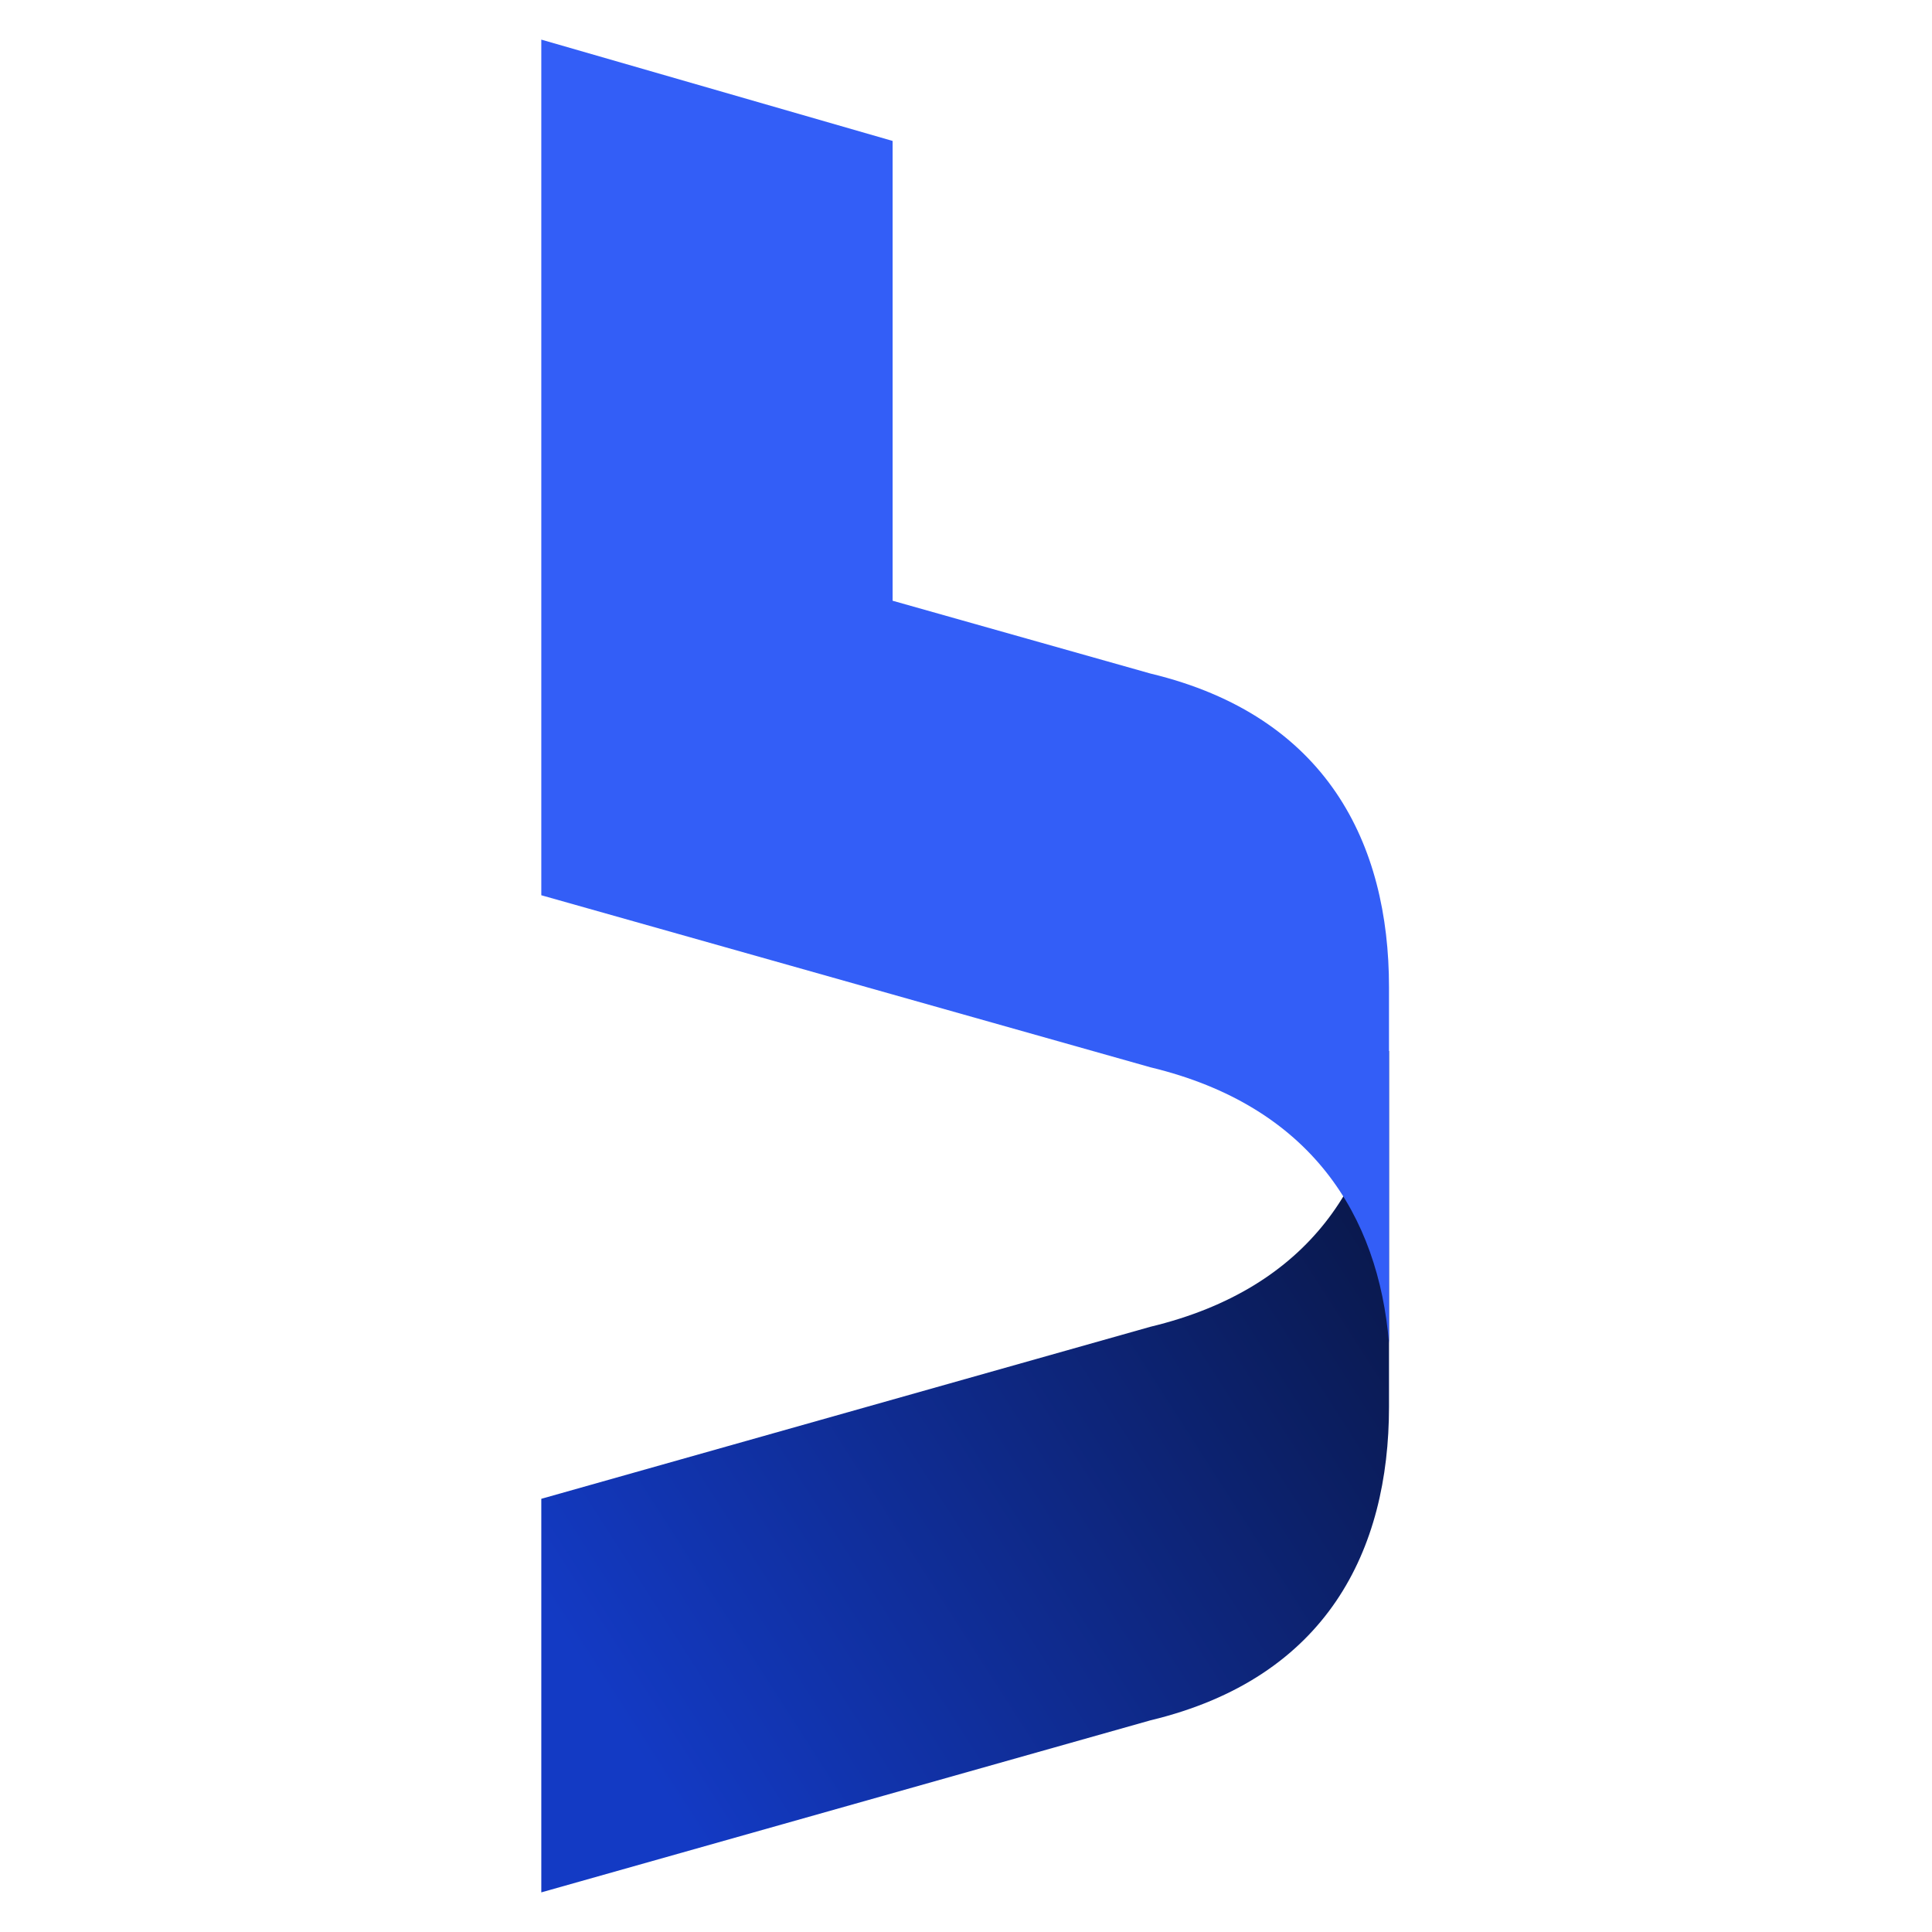
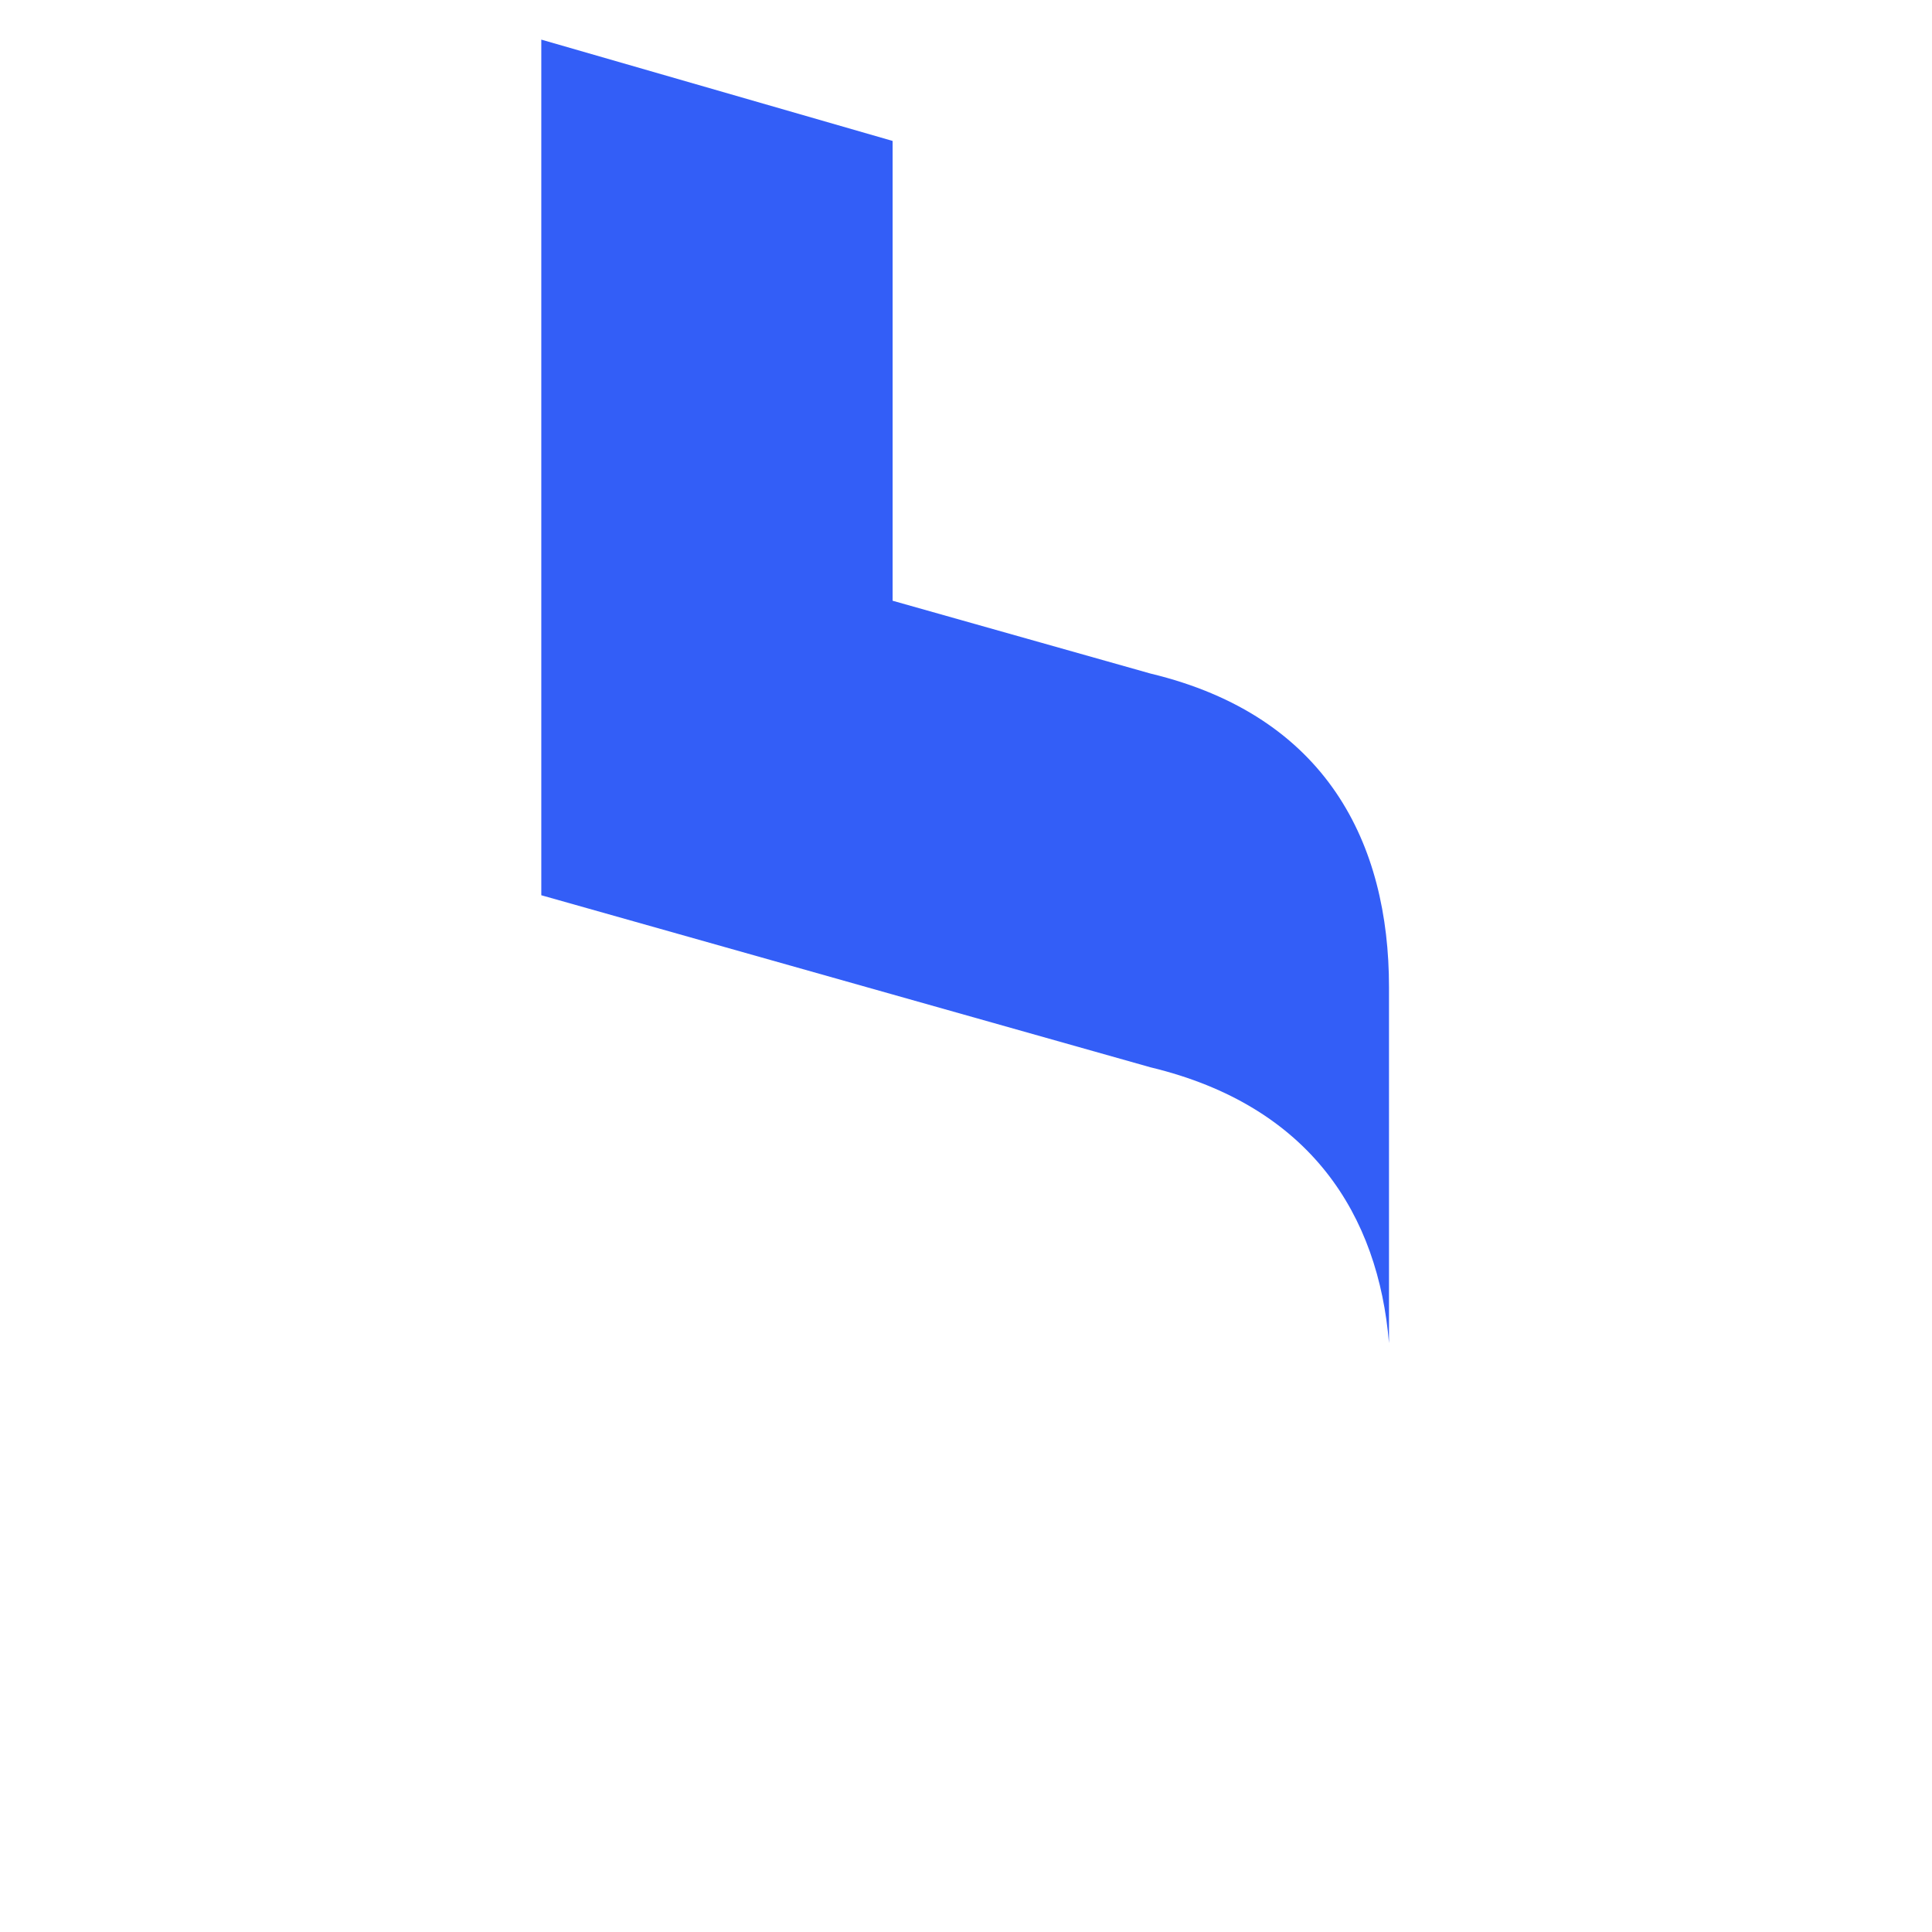
<svg xmlns="http://www.w3.org/2000/svg" version="1.1" id="Calque_1" x="0px" y="0px" viewBox="0 0 1024 1024" style="enable-background:new 0 0 1024 1024;" xml:space="preserve">
  <style type="text/css">
	.st0{fill:url(#SVGID_1_);}
	.st1{fill:#335EF7;}
</style>
  <g>
    <linearGradient id="SVGID_1_" gradientUnits="userSpaceOnUse" x1="132.508" y1="-36.429" x2="991.151" y2="514.606" gradientTransform="matrix(1 0 0 -1 0 1026)">
      <stop offset="0.24" style="stop-color:#133AC4" />
      <stop offset="1" style="stop-color:#040404" />
    </linearGradient>
-     <path class="st0" d="M736.2,745.6c0,75.9-32.8,143.7-126.4,166.2L286.9,1003V794.4l322.9-91.2c85.2-20.5,120-78.4,125.6-145.8   l0.8-0.4V745.6z" />
    <path class="st1" d="M473.1,74.7L286.9,21v244.9v208.6l322.9,91.2c85.2,20.5,120.8,78.7,126.4,146.2V523.2   c0-75.9-32.8-143.7-126.4-166.2l-136.7-38.6V74.7z" />
  </g>
</svg>